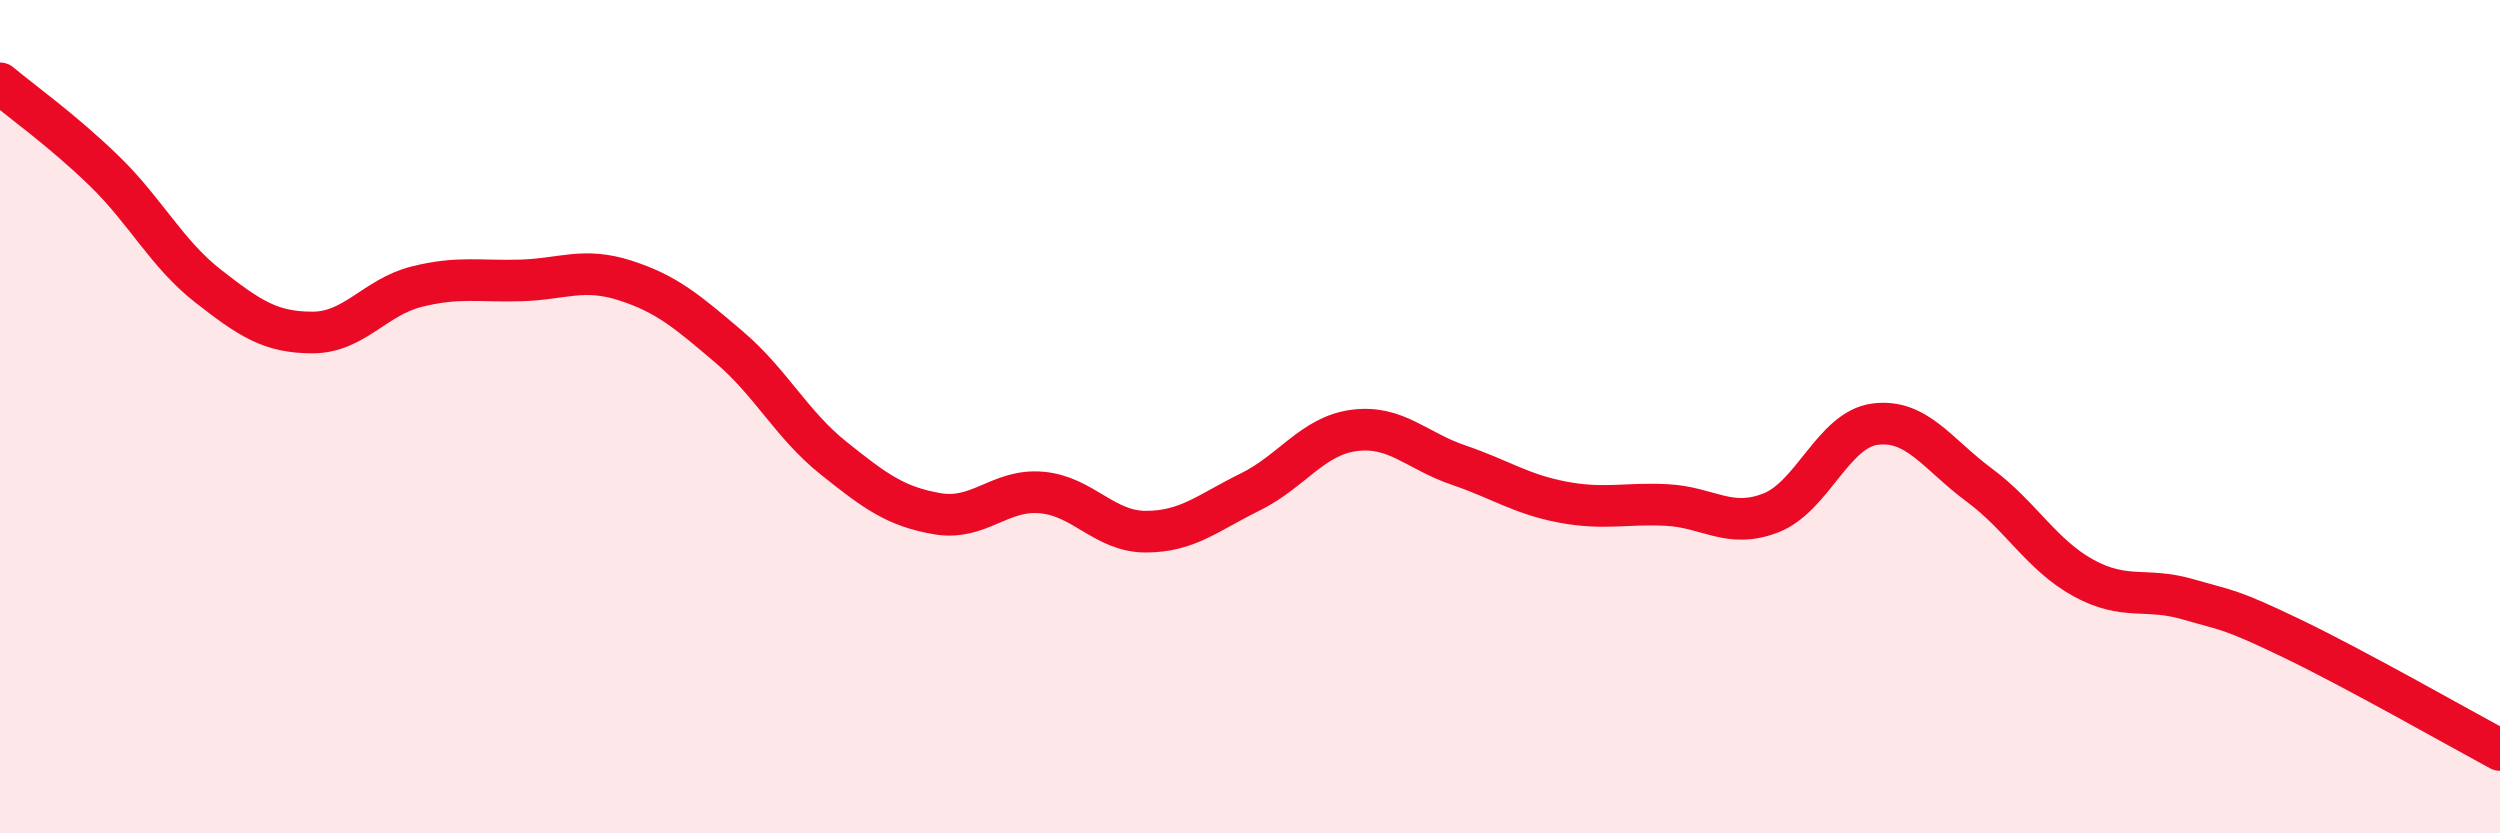
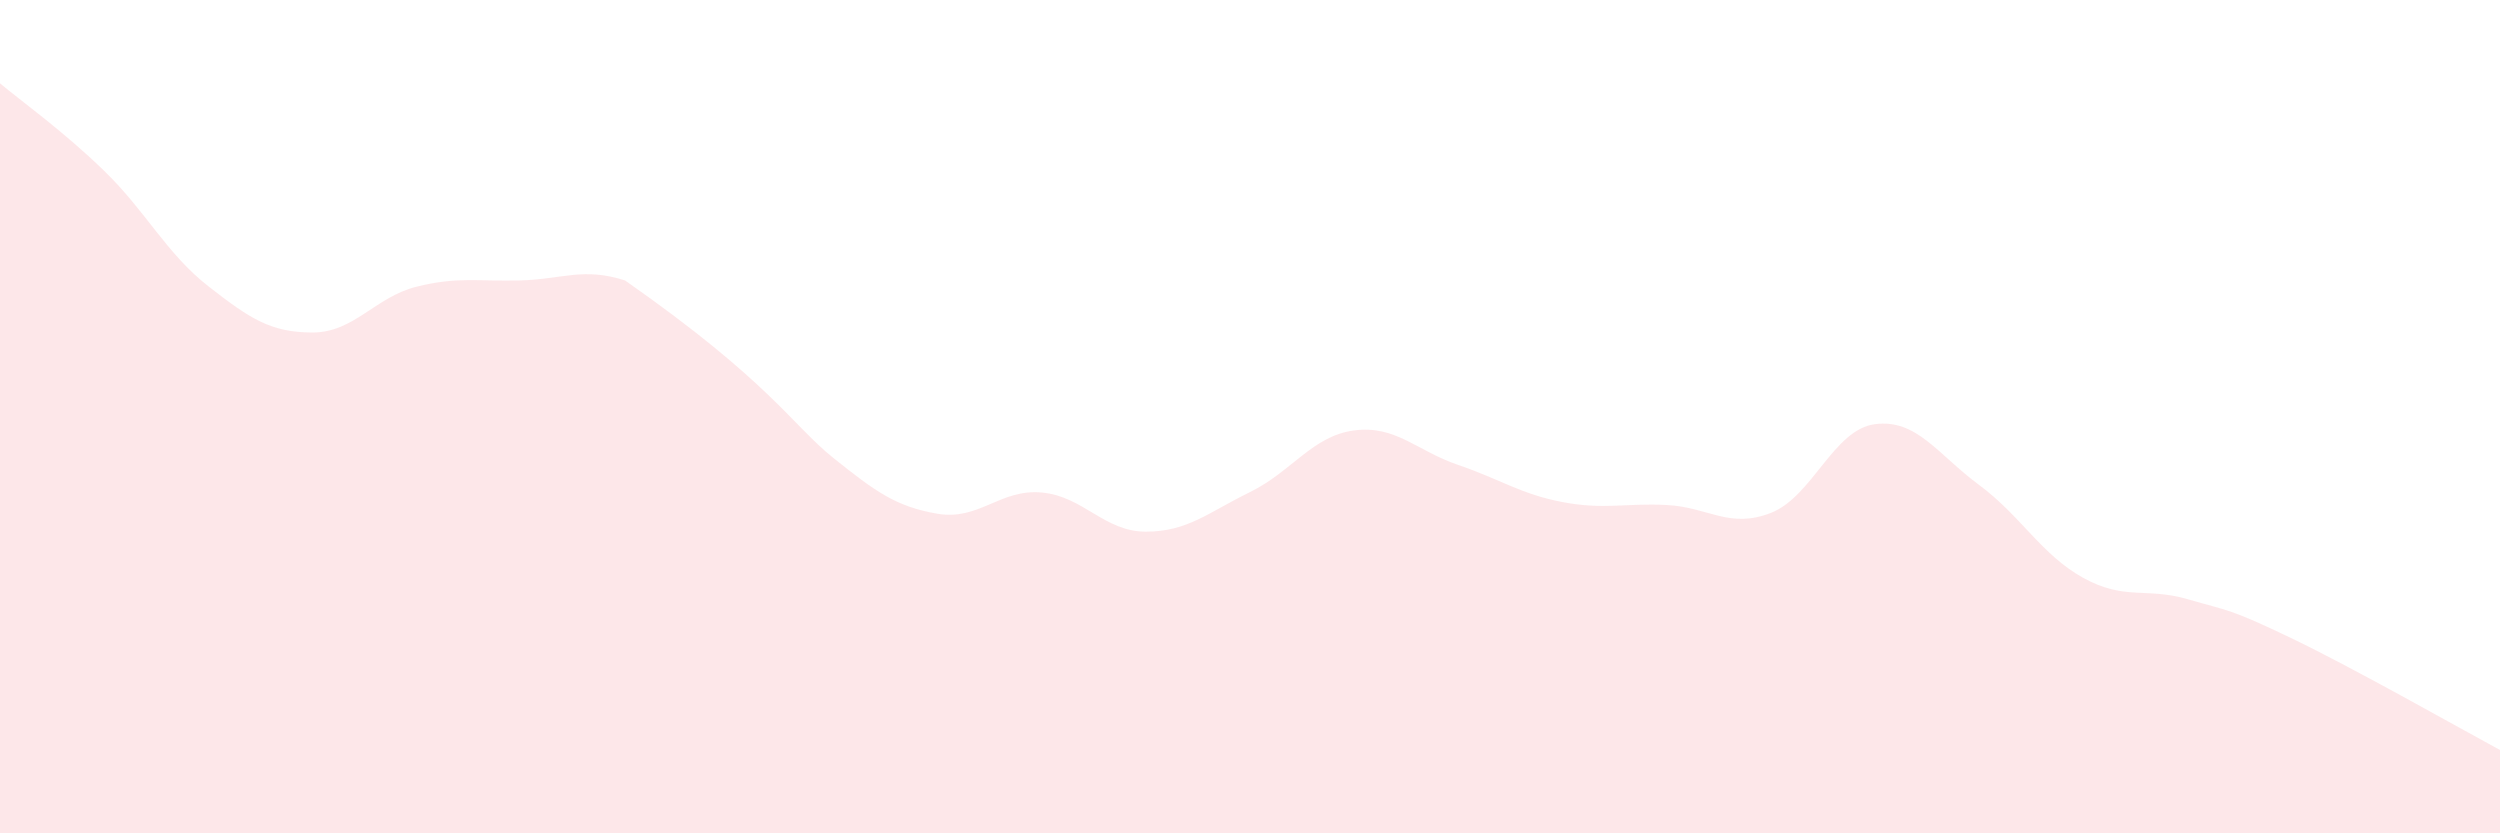
<svg xmlns="http://www.w3.org/2000/svg" width="60" height="20" viewBox="0 0 60 20">
-   <path d="M 0,2 C 0.5,2.42 1.5,3.13 2.5,4.1 C 3.5,5.07 4,6.09 5,6.87 C 6,7.65 6.5,7.98 7.5,7.98 C 8.5,7.98 9,7.13 10,6.88 C 11,6.63 11.5,6.76 12.5,6.73 C 13.5,6.7 14,6.41 15,6.73 C 16,7.05 16.5,7.48 17.5,8.33 C 18.5,9.18 19,10.19 20,10.99 C 21,11.79 21.5,12.16 22.5,12.33 C 23.5,12.5 24,11.73 25,11.82 C 26,11.91 26.5,12.76 27.5,12.76 C 28.5,12.76 29,12.3 30,11.81 C 31,11.32 31.5,10.46 32.5,10.33 C 33.5,10.2 34,10.82 35,11.16 C 36,11.5 36.5,11.86 37.5,12.05 C 38.5,12.24 39,12.07 40,12.12 C 41,12.17 41.5,12.7 42.5,12.31 C 43.5,11.92 44,10.31 45,10.18 C 46,10.05 46.5,10.9 47.5,11.64 C 48.5,12.38 49,13.32 50,13.87 C 51,14.42 51.5,14.09 52.5,14.38 C 53.5,14.67 53.5,14.6 55,15.32 C 56.5,16.04 59,17.46 60,18L60 20L0 20Z" fill="#EB0A25" opacity="0.1" stroke-linecap="round" stroke-linejoin="round" />
-   <path d="M 0,2 C 0.5,2.42 1.5,3.13 2.5,4.1 C 3.5,5.07 4,6.09 5,6.87 C 6,7.65 6.5,7.98 7.5,7.98 C 8.5,7.98 9,7.13 10,6.88 C 11,6.63 11.5,6.76 12.5,6.73 C 13.5,6.7 14,6.41 15,6.73 C 16,7.05 16.5,7.48 17.5,8.33 C 18.5,9.18 19,10.19 20,10.99 C 21,11.79 21.5,12.16 22.5,12.33 C 23.5,12.5 24,11.73 25,11.82 C 26,11.91 26.5,12.76 27.5,12.76 C 28.5,12.76 29,12.3 30,11.81 C 31,11.32 31.5,10.46 32.5,10.33 C 33.5,10.2 34,10.82 35,11.16 C 36,11.5 36.5,11.86 37.5,12.05 C 38.5,12.24 39,12.07 40,12.12 C 41,12.17 41.5,12.7 42.5,12.31 C 43.5,11.92 44,10.31 45,10.18 C 46,10.05 46.5,10.9 47.5,11.64 C 48.5,12.38 49,13.32 50,13.87 C 51,14.42 51.5,14.09 52.5,14.38 C 53.5,14.67 53.5,14.6 55,15.32 C 56.5,16.04 59,17.46 60,18" stroke="#EB0A25" stroke-width="1" fill="none" stroke-linecap="round" stroke-linejoin="round" />
+   <path d="M 0,2 C 0.5,2.42 1.5,3.13 2.5,4.1 C 3.5,5.07 4,6.09 5,6.87 C 6,7.65 6.5,7.98 7.5,7.98 C 8.5,7.98 9,7.13 10,6.88 C 11,6.63 11.5,6.76 12.5,6.73 C 13.5,6.7 14,6.41 15,6.73 C 18.5,9.18 19,10.19 20,10.99 C 21,11.79 21.5,12.16 22.5,12.33 C 23.5,12.5 24,11.73 25,11.82 C 26,11.91 26.5,12.76 27.5,12.76 C 28.5,12.76 29,12.3 30,11.81 C 31,11.32 31.5,10.46 32.5,10.33 C 33.5,10.2 34,10.82 35,11.16 C 36,11.5 36.5,11.86 37.5,12.05 C 38.5,12.24 39,12.07 40,12.12 C 41,12.17 41.5,12.7 42.5,12.31 C 43.5,11.92 44,10.31 45,10.18 C 46,10.05 46.5,10.9 47.5,11.64 C 48.5,12.38 49,13.32 50,13.87 C 51,14.42 51.5,14.09 52.5,14.38 C 53.5,14.67 53.5,14.6 55,15.32 C 56.5,16.04 59,17.46 60,18L60 20L0 20Z" fill="#EB0A25" opacity="0.1" stroke-linecap="round" stroke-linejoin="round" />
</svg>